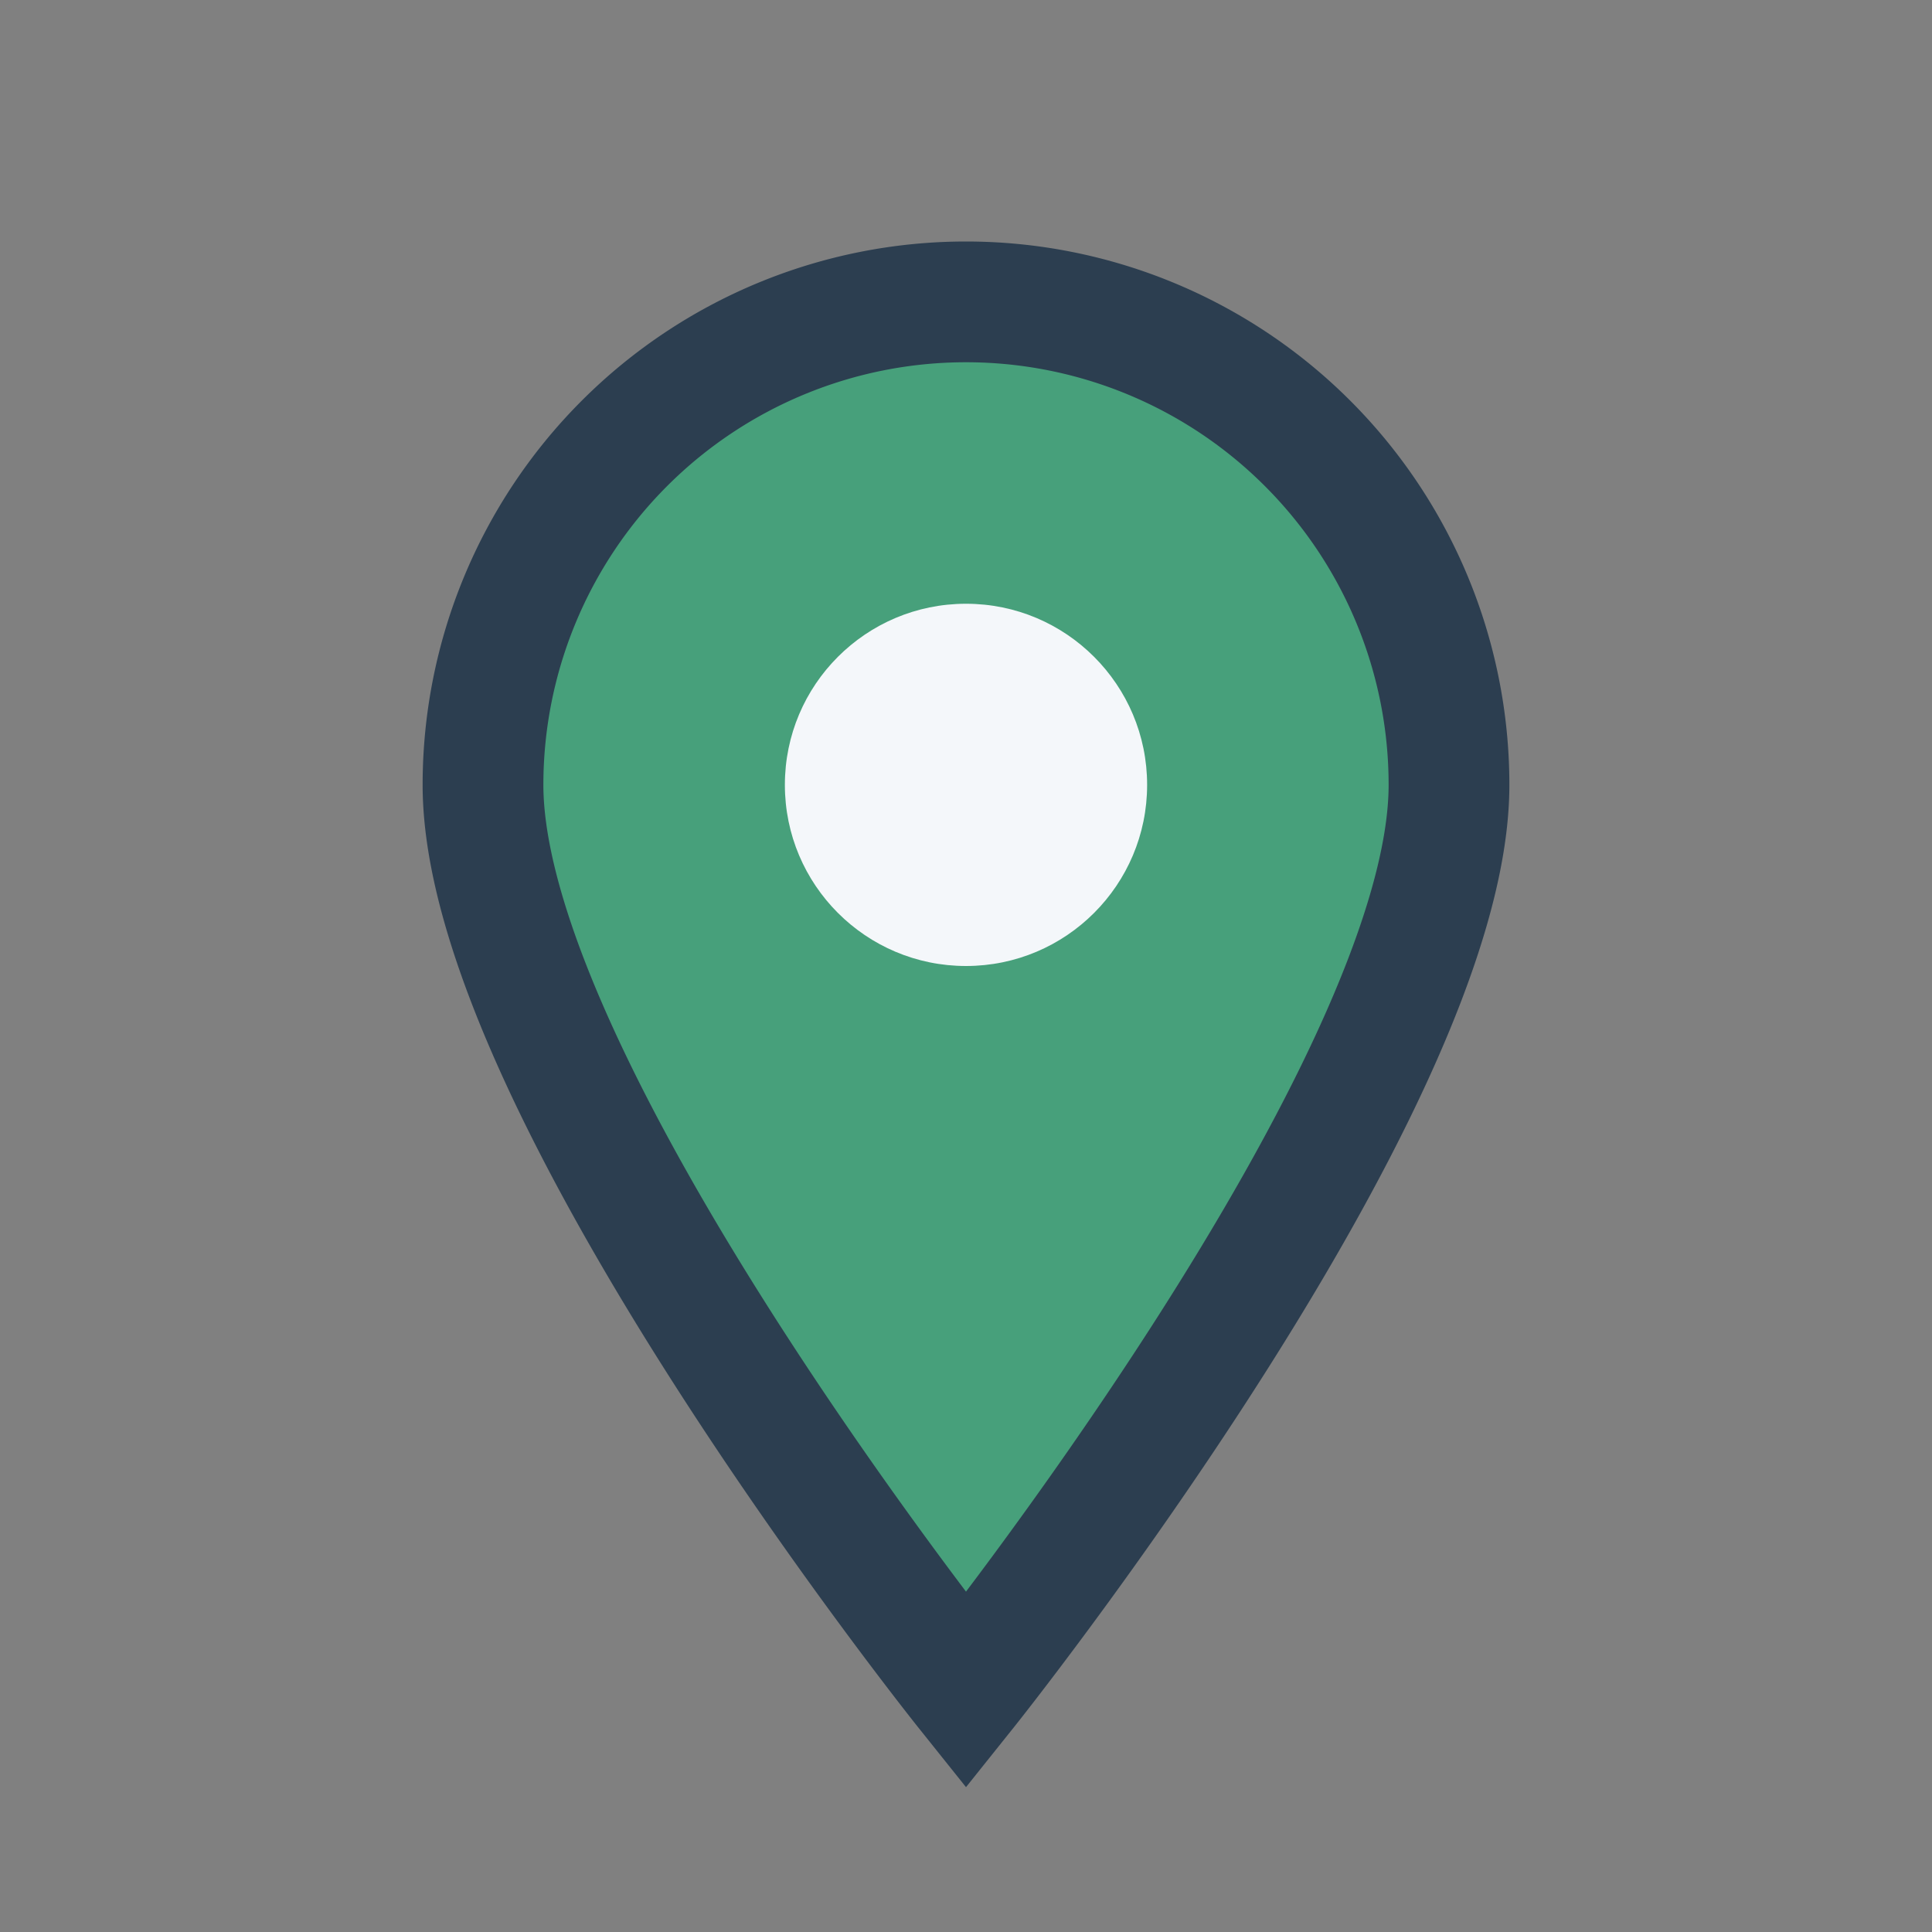
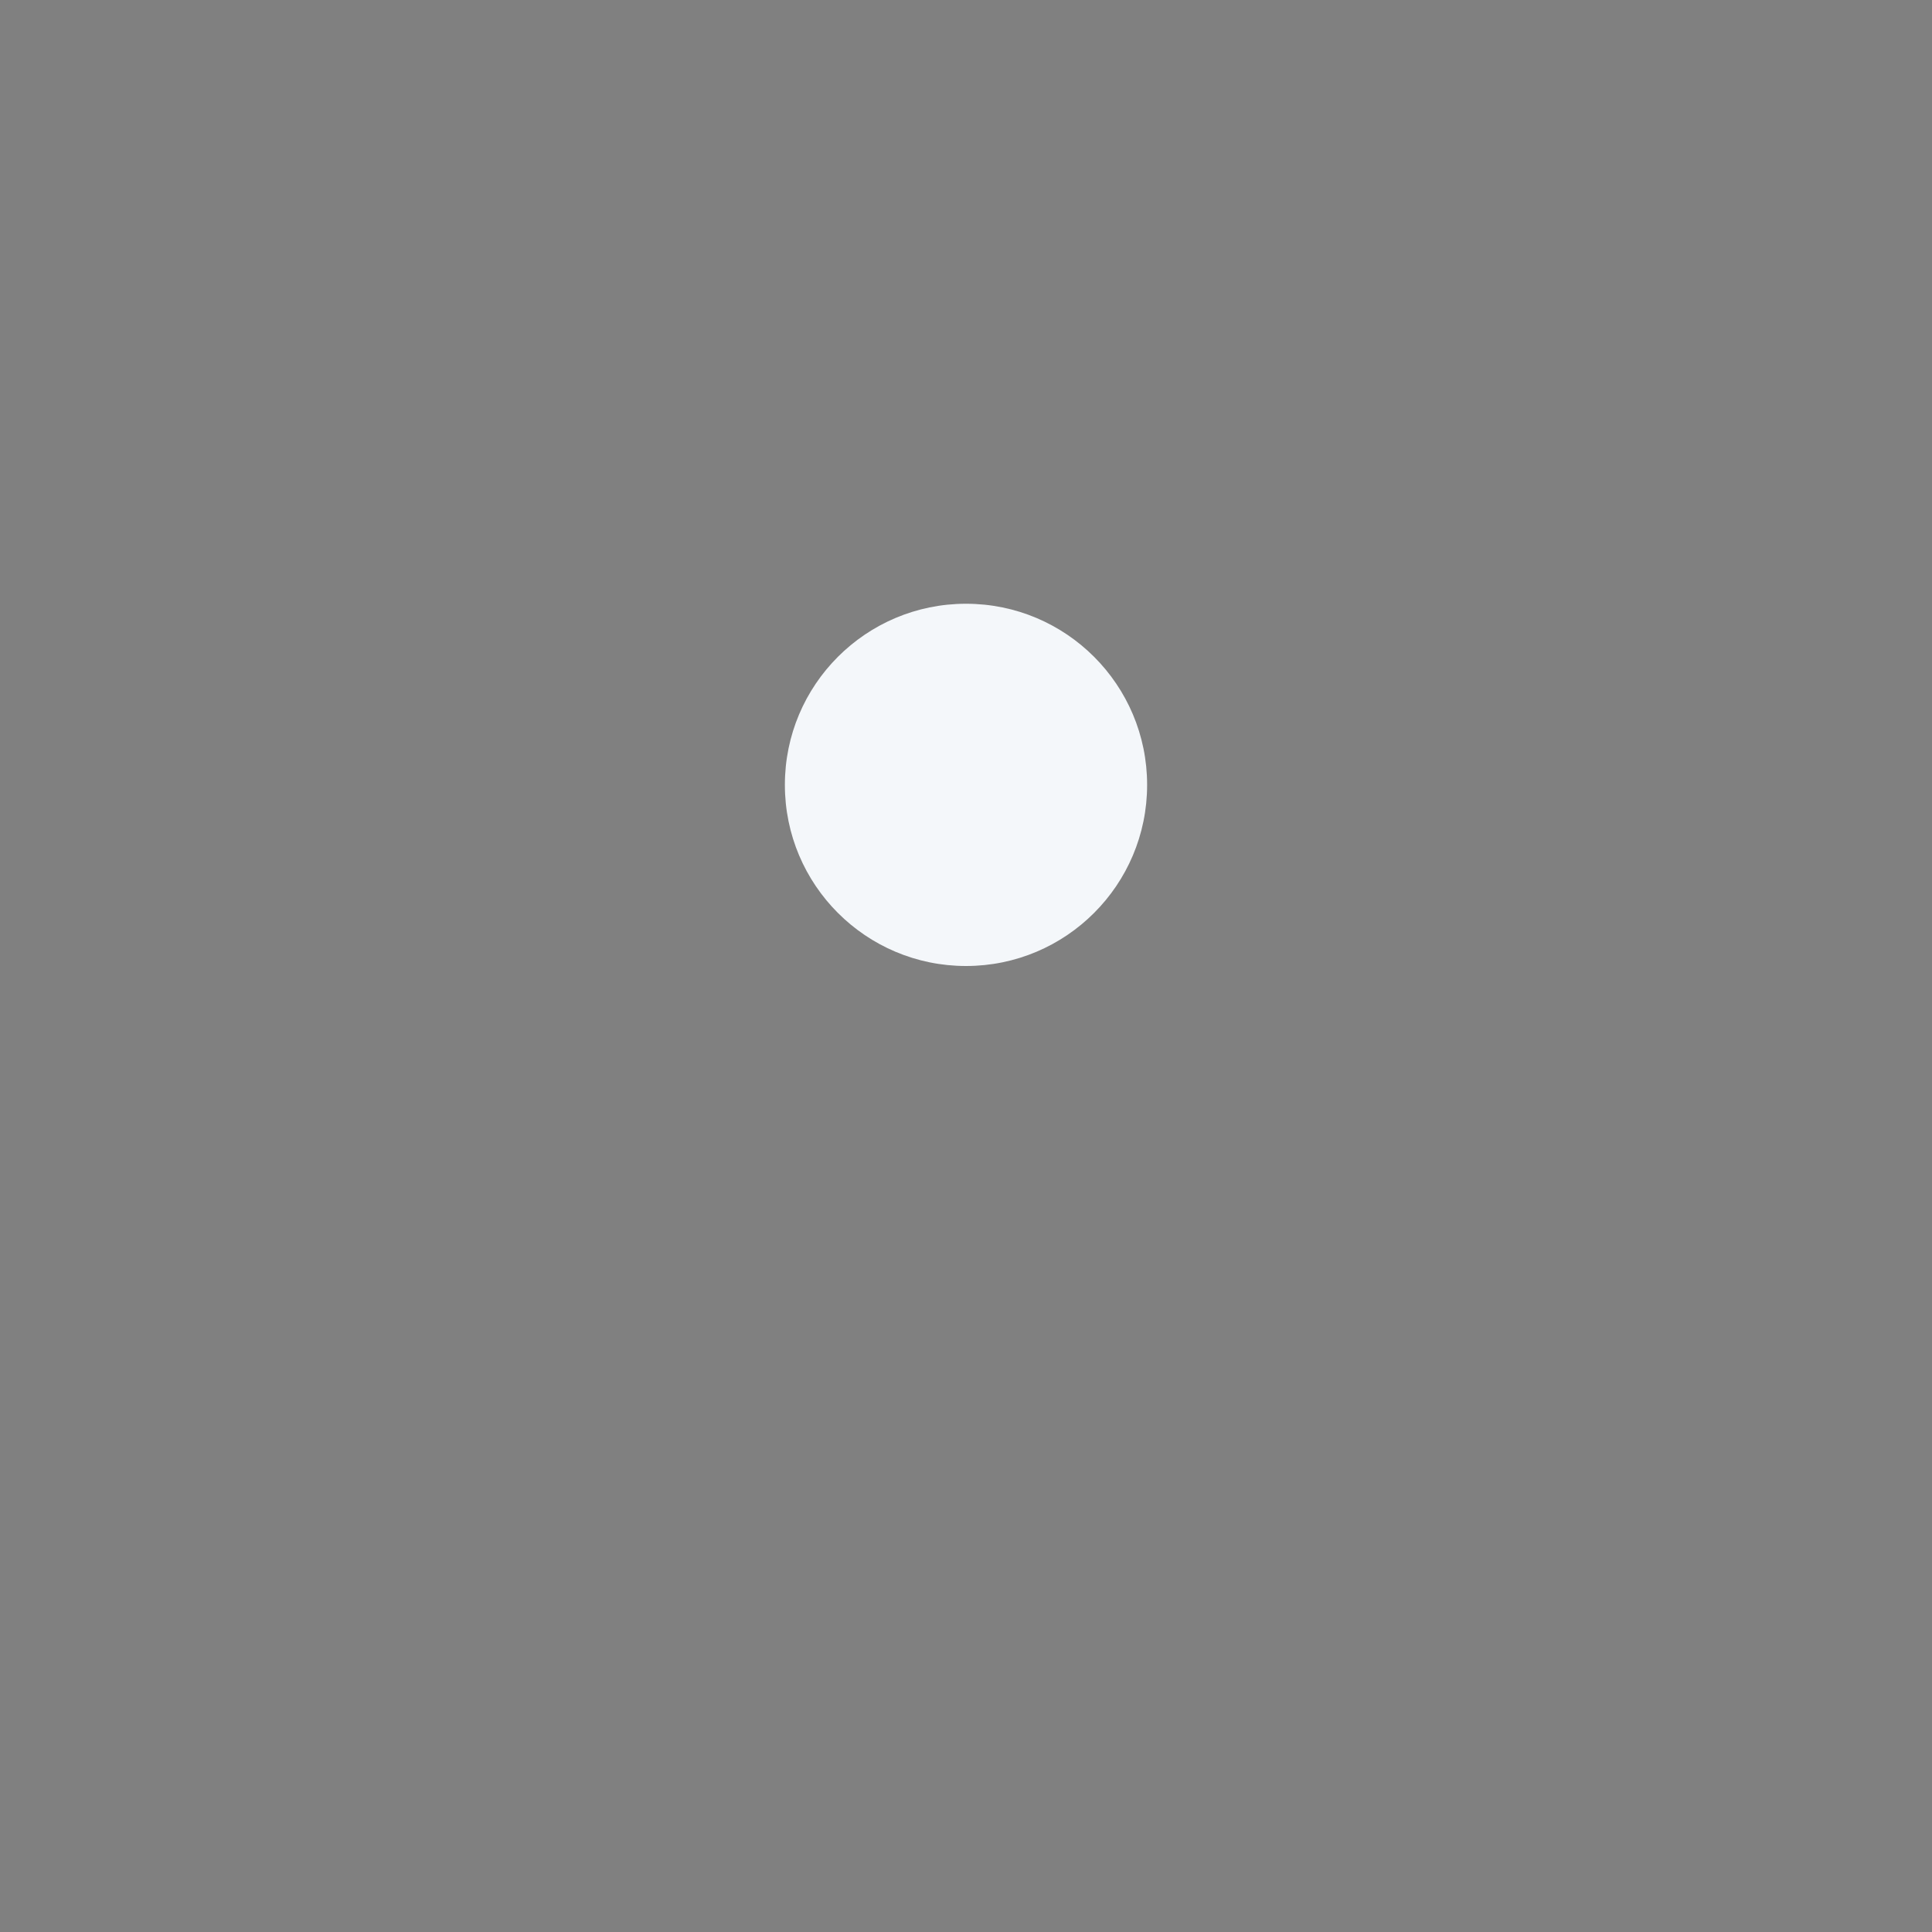
<svg xmlns="http://www.w3.org/2000/svg" width="32" height="32" viewBox="0 0 32 32">
  <rect x="0" y="0" width="32" height="32" fill="#808080" stroke="none" />
-   <path d="M16 28s8-10 8-15A8 8 0 1 0 8 13c0 5 8 15 8 15z" fill="#47A07B" stroke="#2C3E50" stroke-width="2" />
  <circle cx="16" cy="13" r="3" fill="#F4F7FA" />
</svg>